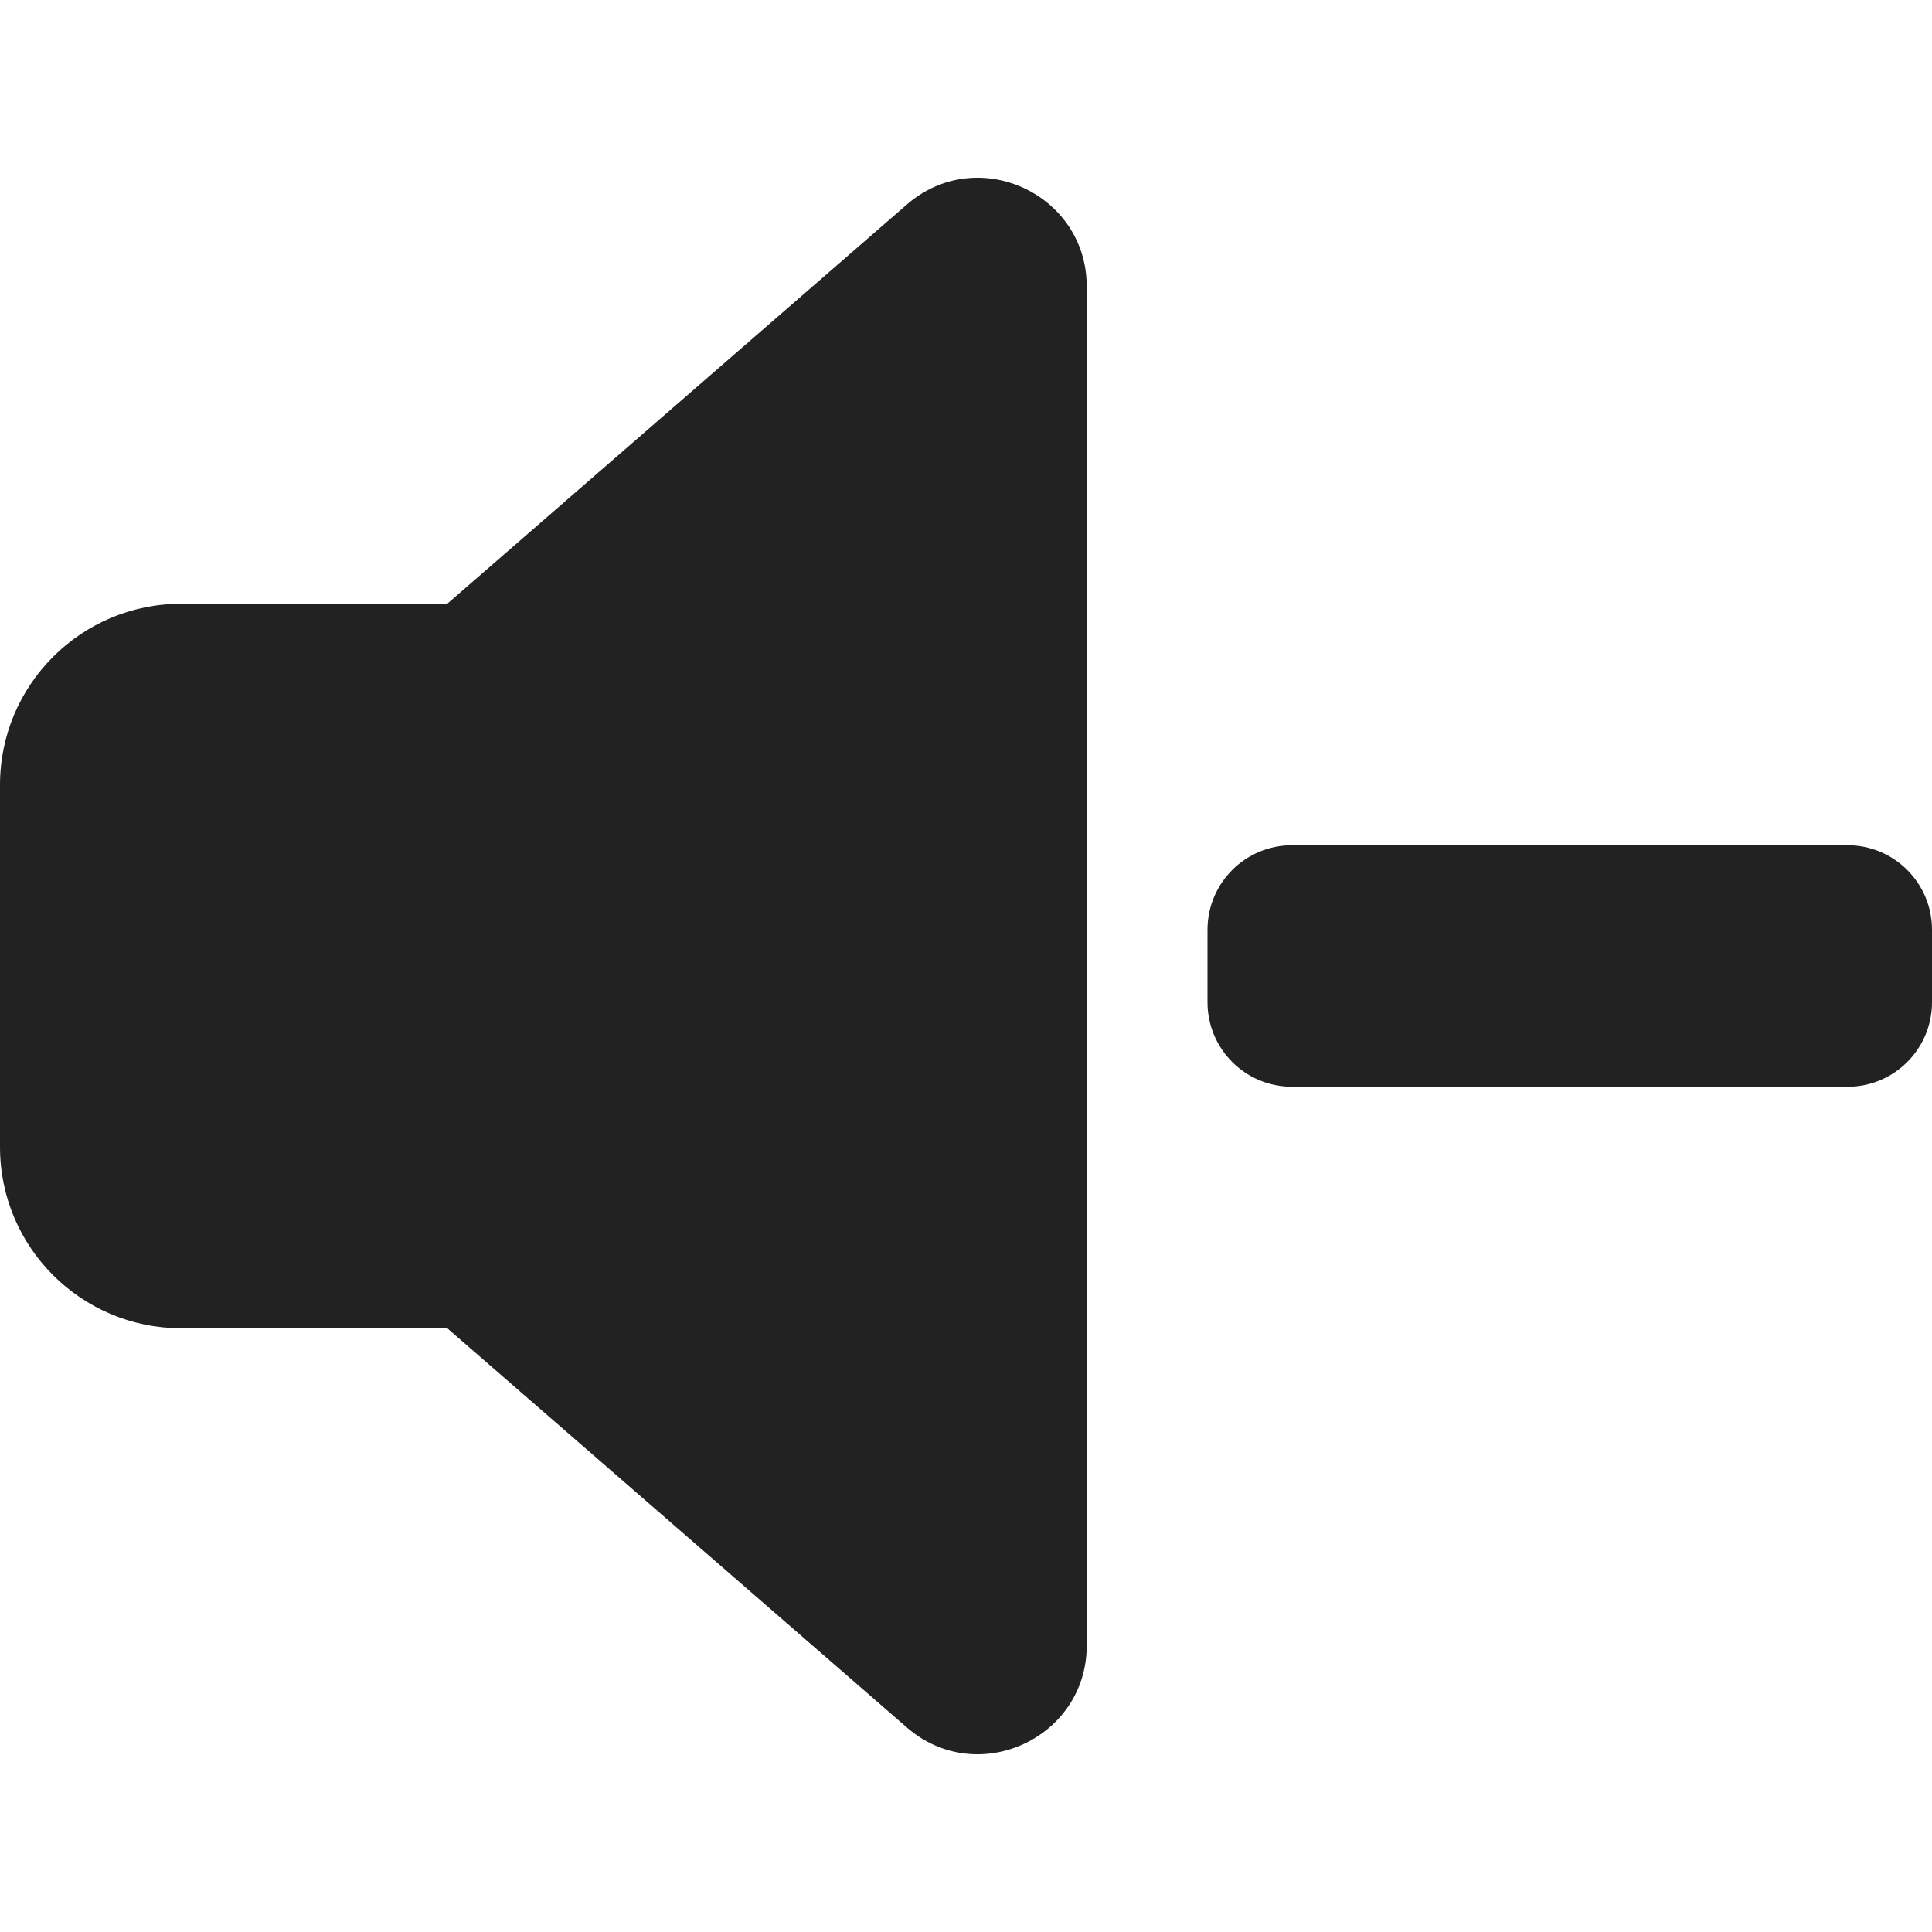
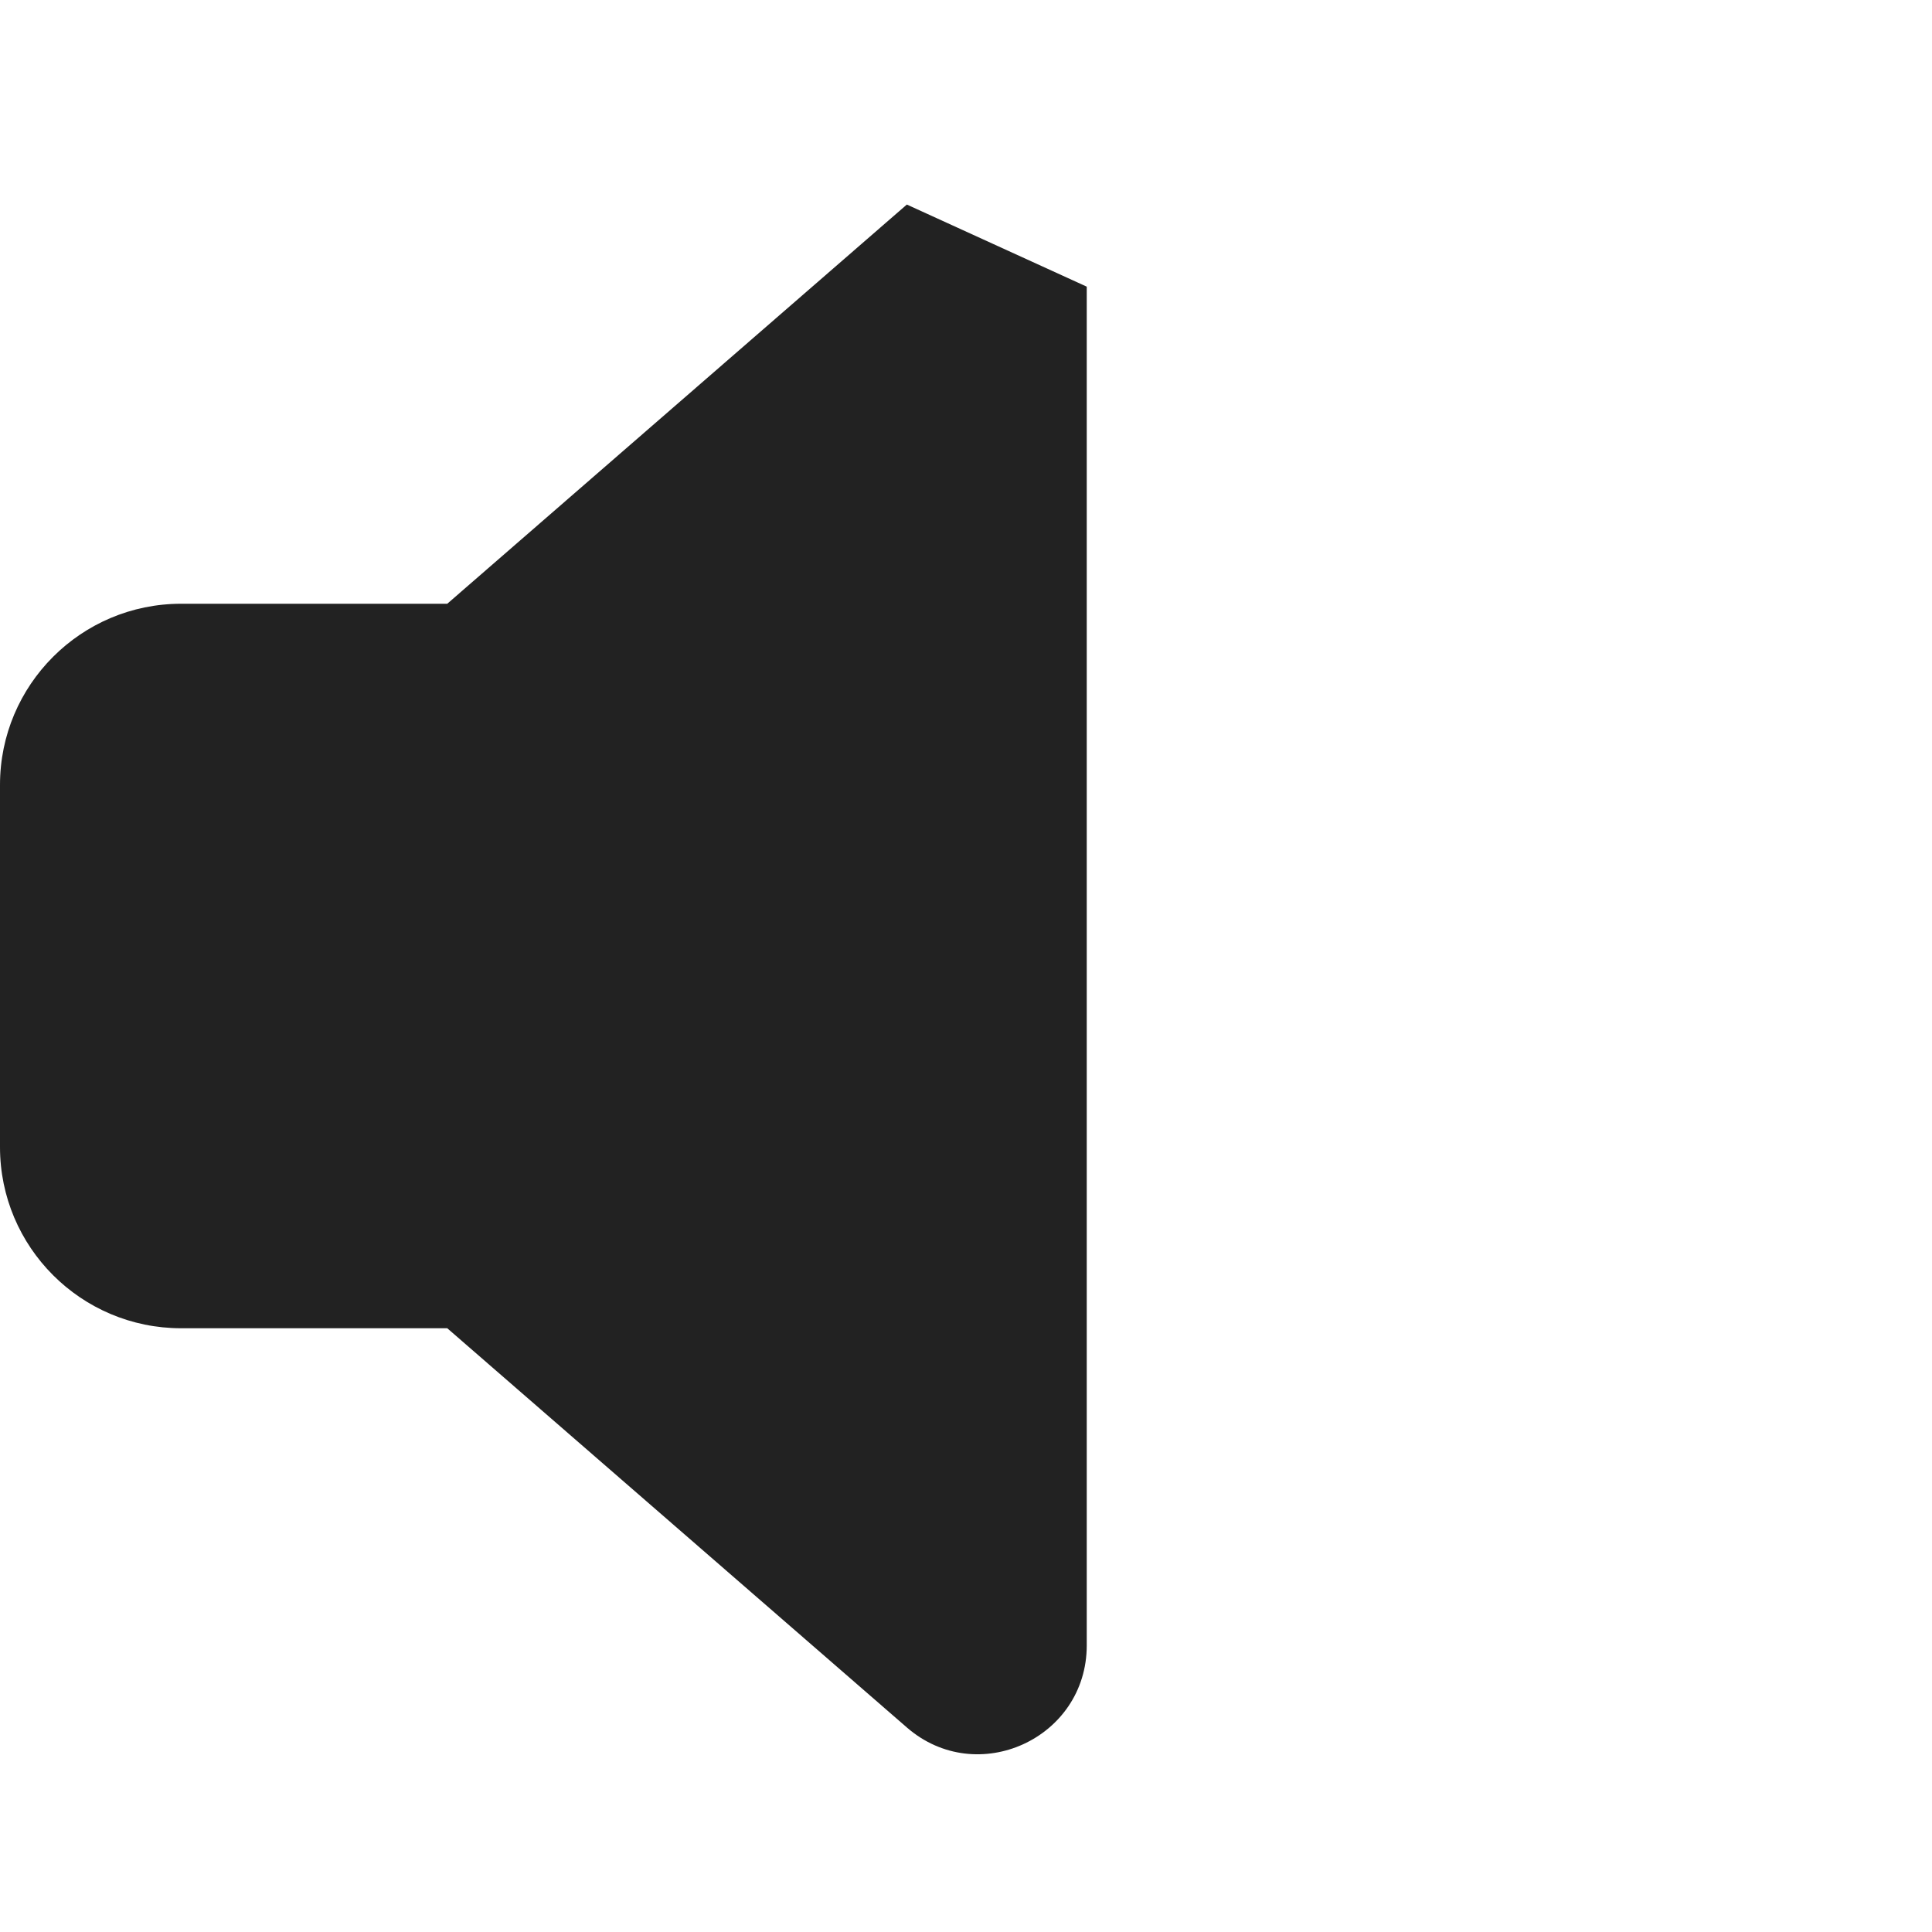
<svg xmlns="http://www.w3.org/2000/svg" width="16" height="16" viewBox="0 0 16 16" fill="none">
-   <path d="M7.51 1.694L3.704 5H1.5C0.672 5 0 5.672 0 6.5V9.5C0 10.328 0.672 11 1.5 11H3.704L7.51 14.306C8.092 14.812 9 14.398 9 13.626V2.374C9 1.602 8.092 1.188 7.51 1.694Z" fill="#222222" />
-   <path d="M10.7 7C10.313 7 10 7.313 10 7.7V8.3C10 8.687 10.313 9 10.7 9H15.3C15.687 9 16 8.687 16 8.3V7.7C16 7.313 15.687 7 15.3 7H10.7Z" fill="#222222" />
+   <path d="M7.51 1.694L3.704 5H1.5C0.672 5 0 5.672 0 6.5V9.5C0 10.328 0.672 11 1.5 11H3.704L7.51 14.306C8.092 14.812 9 14.398 9 13.626V2.374Z" fill="#222222" />
</svg>